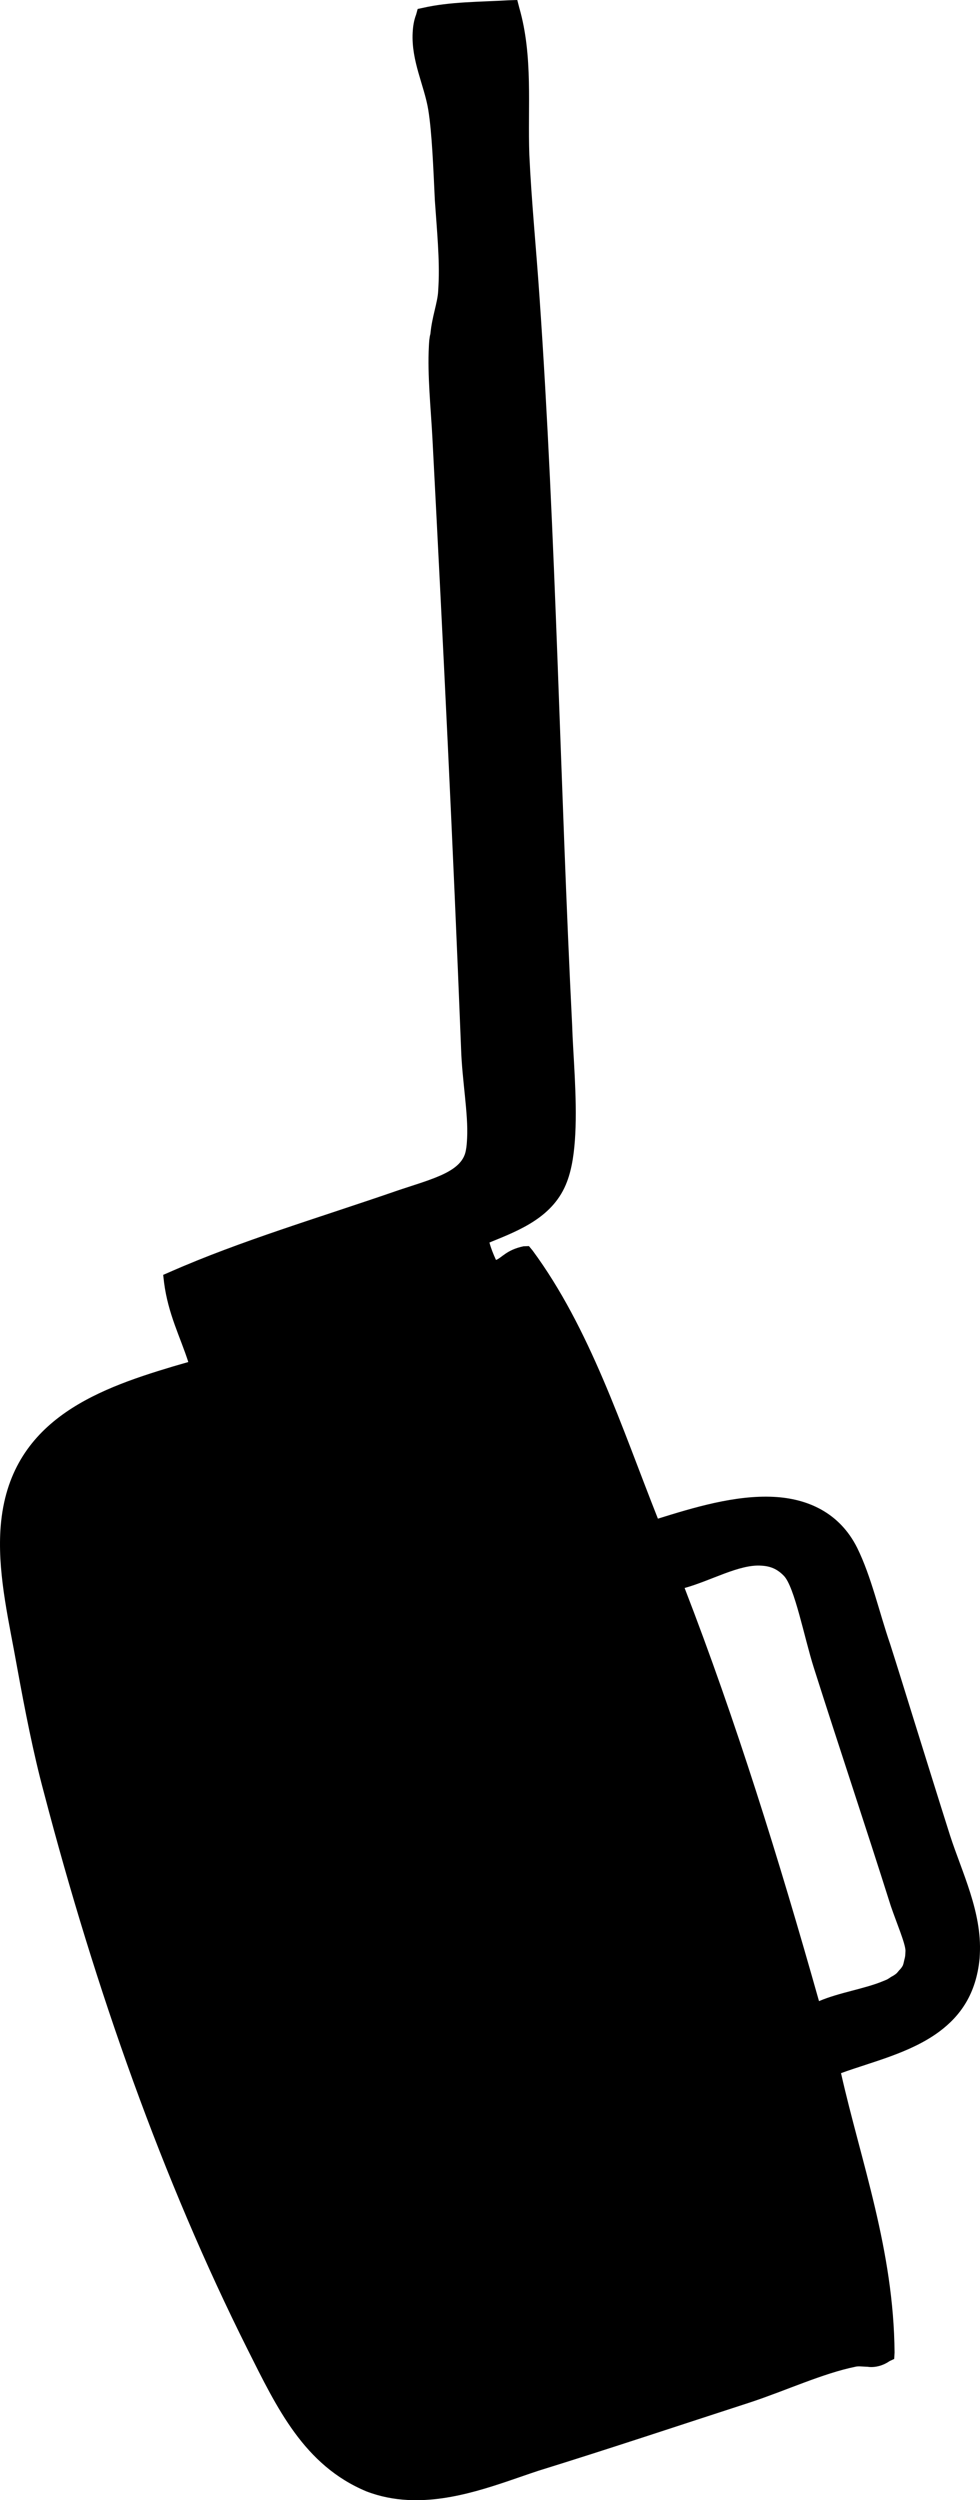
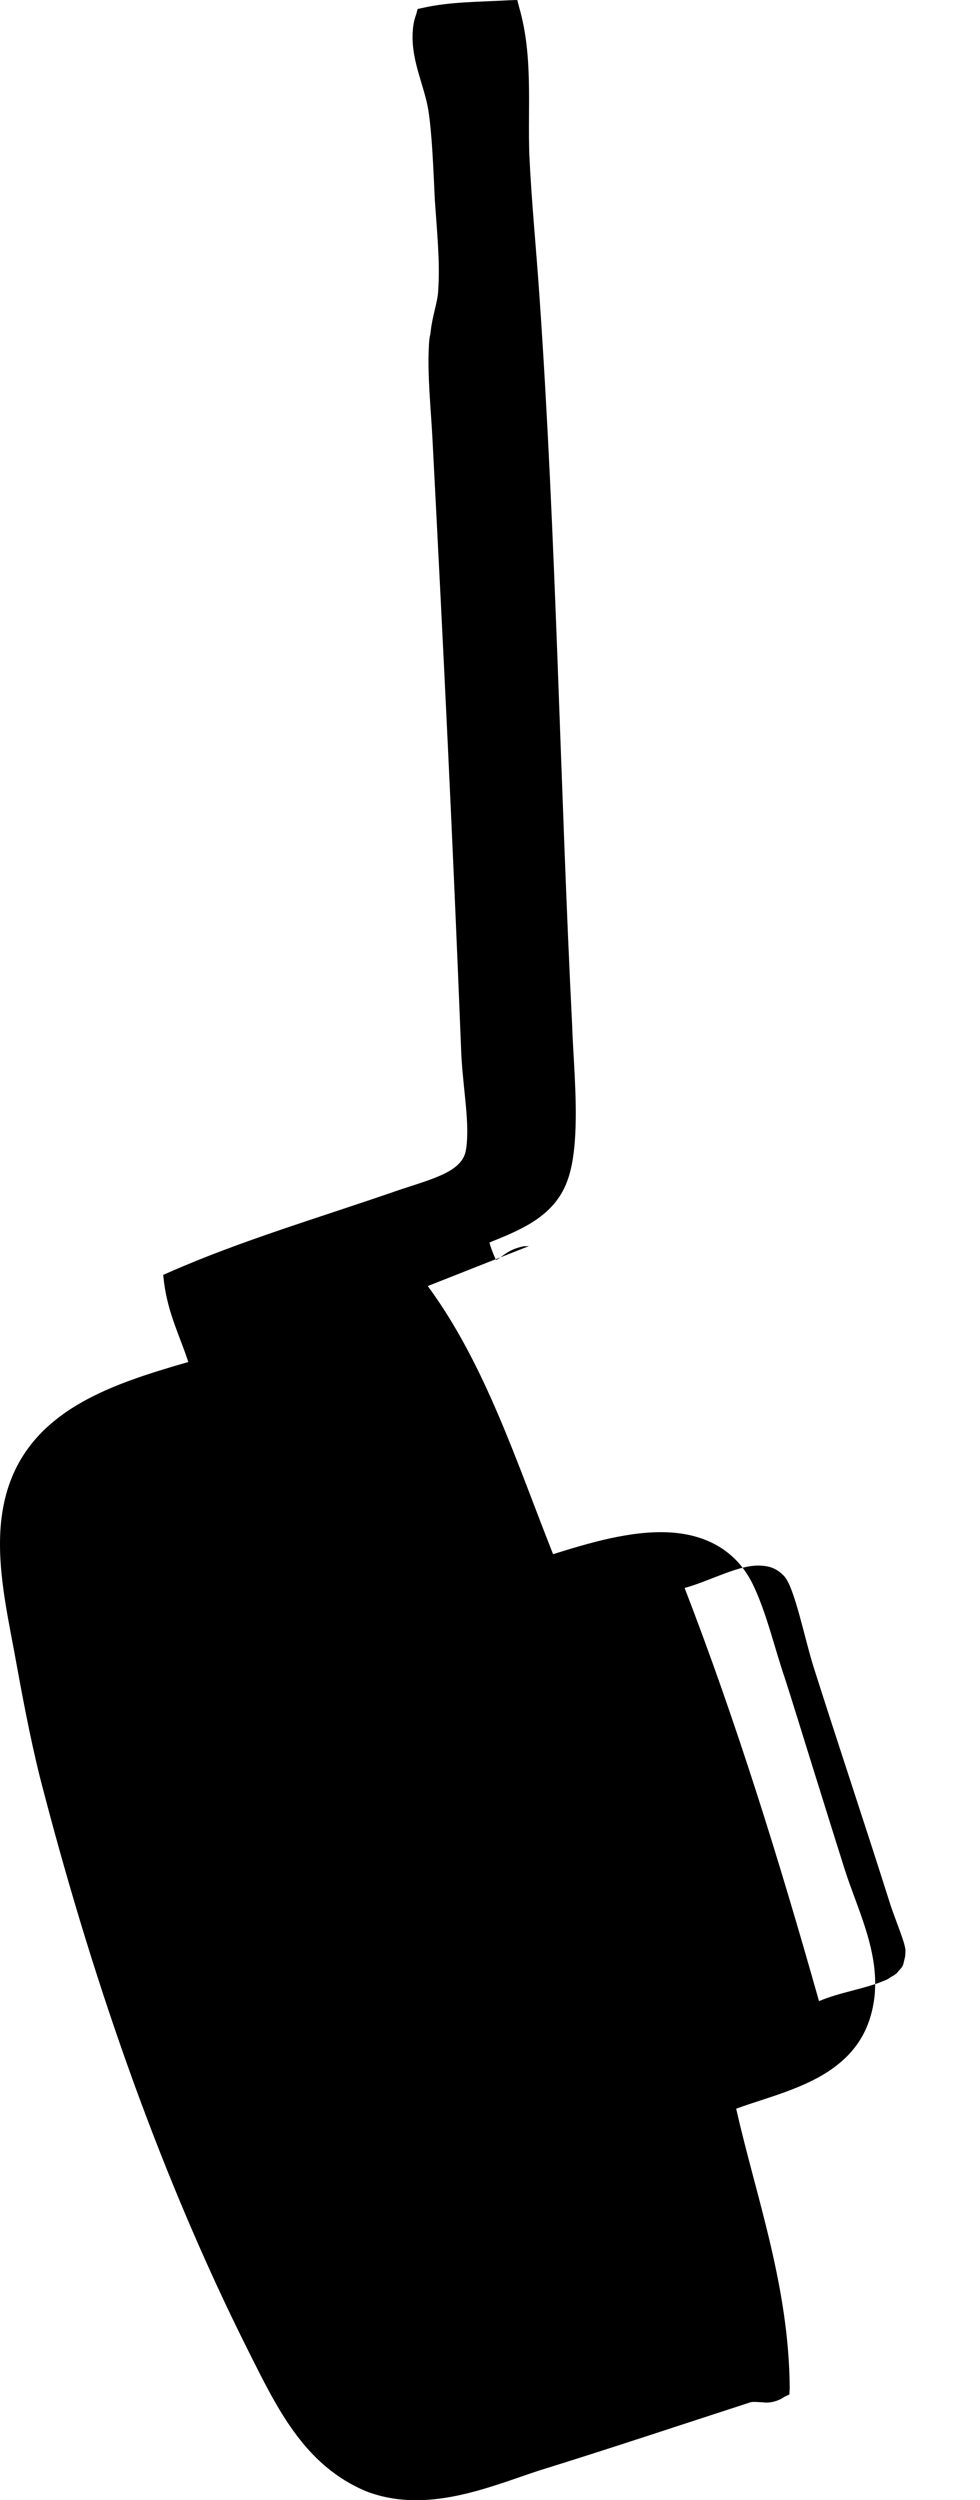
<svg xmlns="http://www.w3.org/2000/svg" version="1.1" id="Laag_1" x="0px" y="0px" width="241.54px" height="615.975px" viewBox="0 0 241.54 615.975" enable-background="new 0 0 241.54 615.975" xml:space="preserve">
-   <path d="M193.163,388.202c2.662,2.646,5.097,15.383,7.408,22.647c6.369,20.037,12.58,38.479,18.984,58.732  c1.459,4.255,3.579,9.205,3.619,11.025l-0.011,0.172l-0.029,0.618c-0.003,0.625-0.164,1.137-0.292,1.652  c-0.09,0.435-0.18,0.852-0.333,1.214c-0.225,0.442-0.566,0.848-0.921,1.199c-0.199,0.223-0.383,0.5-0.629,0.724  c-0.375,0.336-0.857,0.614-1.325,0.859c-0.353,0.233-0.686,0.485-1.12,0.698c-0.24,0.105-0.513,0.193-0.77,0.314  c-4.482,1.904-10.869,2.822-15.885,4.964c-9.879-34.996-20.507-69.174-33.123-101.786c6.447-1.773,13.541-5.911,18.928-5.498  C189.866,385.855,191.531,386.535,193.163,388.202 M139.76,291.113c1.269-3.356,1.801-7.37,2.029-11.706  c0.475-9.11-0.567-19.796-0.771-26.79c-2.961-58.967-3.95-120.478-8.041-179.372c-0.799-11.841-1.992-23.718-2.51-35.084  c-0.44-11.837,0.967-24.249-2.48-36.247L127.492,0l-2.025,0.066c-7.198,0.413-14.625,0.344-21.296,1.883l-1.229,0.259l-0.373,1.356  c-0.567,1.492-0.775,2.895-0.861,4.475c-0.363,6.993,2.875,13.062,3.844,19.01c0.917,5.641,1.25,14.385,1.625,22.311  c0.508,7.344,1.223,14.692,0.897,20.892L108,71.667c-0.154,2.958-1.526,6.302-1.92,10.598c-0.271,0.951-0.325,2.058-0.374,2.979  c-0.382,7.264,0.479,15.248,0.875,22.75c2.707,51.915,5.043,99.322,7.065,150.477c0.232,7.509,1.793,15.998,1.482,21.898  c-0.053,1.027-0.113,2.135-0.314,3.085c-0.928,5.191-7.944,6.898-16.385,9.706c-19.995,6.924-38.92,12.452-56.587,20.228  l-1.621,0.702l0.207,1.835c1.007,7.849,3.998,13.438,5.983,19.642c-1.267,0.352-2.55,0.742-3.85,1.111  c-19.432,5.82-40.968,13.83-42.469,40.514l-0.038,0.72c-0.468,10.88,2.25,22.029,4.175,32.927  c1.923,10.536,3.994,21.16,6.591,30.785c12.72,48.606,29.244,95.382,50.208,137.216c7.218,14.382,13.906,28.565,29.297,34.971  c3.351,1.287,6.772,1.938,10.181,2.113c11.498,0.6,22.75-4.08,32.13-7.18c17.988-5.579,34.83-11.216,52.334-16.89  c8.901-2.954,17.812-7.107,25.838-8.752c0.479-0.132,1.066-0.103,1.558-0.073l1.508,0.08c1.403,0.22,3.497-0.087,5.383-1.403  l1.138-0.534l0.088-1.579c-0.196-25.24-8.273-46.996-13.197-68.828c7.562-2.771,17.094-4.936,24.246-10.254  c5.125-3.824,9.064-9.217,9.909-17.986l0.011-0.164l0.049-0.926c0.543-10.353-4.404-20.15-7.333-29.201  c-2.879-9.066-6.064-19.343-9.167-29.269c-1.917-6.178-3.807-12.283-5.59-17.865c-2.764-8.05-4.649-16.659-8.137-23.751  c-4.382-8.76-12.309-12.137-20.511-12.564c-9.595-0.505-20.048,2.705-28.608,5.37c-9.021-22.769-16.773-46.918-30.883-66.059  L130.363,307l-1.347,0.051c-4.16,0.874-5.323,2.818-6.769,3.371c-0.711-1.558-1.232-2.866-1.614-4.303  C128.106,303.092,136.502,299.839,139.76,291.113" />
+   <path d="M193.163,388.202c2.662,2.646,5.097,15.383,7.408,22.647c6.369,20.037,12.58,38.479,18.984,58.732  c1.459,4.255,3.579,9.205,3.619,11.025l-0.011,0.172l-0.029,0.618c-0.003,0.625-0.164,1.137-0.292,1.652  c-0.09,0.435-0.18,0.852-0.333,1.214c-0.225,0.442-0.566,0.848-0.921,1.199c-0.199,0.223-0.383,0.5-0.629,0.724  c-0.375,0.336-0.857,0.614-1.325,0.859c-0.353,0.233-0.686,0.485-1.12,0.698c-0.24,0.105-0.513,0.193-0.77,0.314  c-4.482,1.904-10.869,2.822-15.885,4.964c-9.879-34.996-20.507-69.174-33.123-101.786c6.447-1.773,13.541-5.911,18.928-5.498  C189.866,385.855,191.531,386.535,193.163,388.202 M139.76,291.113c1.269-3.356,1.801-7.37,2.029-11.706  c0.475-9.11-0.567-19.796-0.771-26.79c-2.961-58.967-3.95-120.478-8.041-179.372c-0.799-11.841-1.992-23.718-2.51-35.084  c-0.44-11.837,0.967-24.249-2.48-36.247L127.492,0l-2.025,0.066c-7.198,0.413-14.625,0.344-21.296,1.883l-1.229,0.259l-0.373,1.356  c-0.567,1.492-0.775,2.895-0.861,4.475c-0.363,6.993,2.875,13.062,3.844,19.01c0.917,5.641,1.25,14.385,1.625,22.311  c0.508,7.344,1.223,14.692,0.897,20.892L108,71.667c-0.154,2.958-1.526,6.302-1.92,10.598c-0.271,0.951-0.325,2.058-0.374,2.979  c-0.382,7.264,0.479,15.248,0.875,22.75c2.707,51.915,5.043,99.322,7.065,150.477c0.232,7.509,1.793,15.998,1.482,21.898  c-0.053,1.027-0.113,2.135-0.314,3.085c-0.928,5.191-7.944,6.898-16.385,9.706c-19.995,6.924-38.92,12.452-56.587,20.228  l-1.621,0.702l0.207,1.835c1.007,7.849,3.998,13.438,5.983,19.642c-1.267,0.352-2.55,0.742-3.85,1.111  c-19.432,5.82-40.968,13.83-42.469,40.514l-0.038,0.72c-0.468,10.88,2.25,22.029,4.175,32.927  c1.923,10.536,3.994,21.16,6.591,30.785c12.72,48.606,29.244,95.382,50.208,137.216c7.218,14.382,13.906,28.565,29.297,34.971  c3.351,1.287,6.772,1.938,10.181,2.113c11.498,0.6,22.75-4.08,32.13-7.18c17.988-5.579,34.83-11.216,52.334-16.89  c0.479-0.132,1.066-0.103,1.558-0.073l1.508,0.08c1.403,0.22,3.497-0.087,5.383-1.403  l1.138-0.534l0.088-1.579c-0.196-25.24-8.273-46.996-13.197-68.828c7.562-2.771,17.094-4.936,24.246-10.254  c5.125-3.824,9.064-9.217,9.909-17.986l0.011-0.164l0.049-0.926c0.543-10.353-4.404-20.15-7.333-29.201  c-2.879-9.066-6.064-19.343-9.167-29.269c-1.917-6.178-3.807-12.283-5.59-17.865c-2.764-8.05-4.649-16.659-8.137-23.751  c-4.382-8.76-12.309-12.137-20.511-12.564c-9.595-0.505-20.048,2.705-28.608,5.37c-9.021-22.769-16.773-46.918-30.883-66.059  L130.363,307l-1.347,0.051c-4.16,0.874-5.323,2.818-6.769,3.371c-0.711-1.558-1.232-2.866-1.614-4.303  C128.106,303.092,136.502,299.839,139.76,291.113" />
</svg>